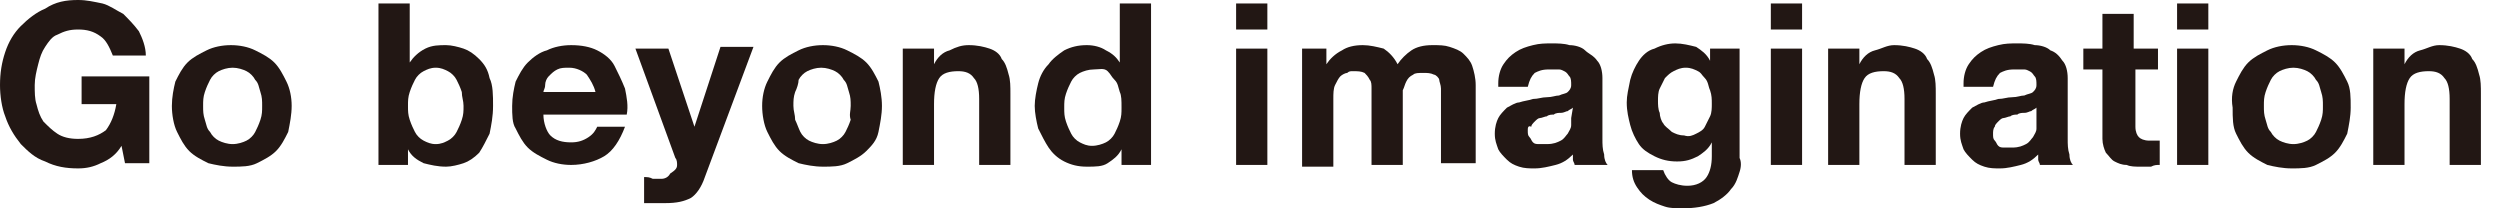
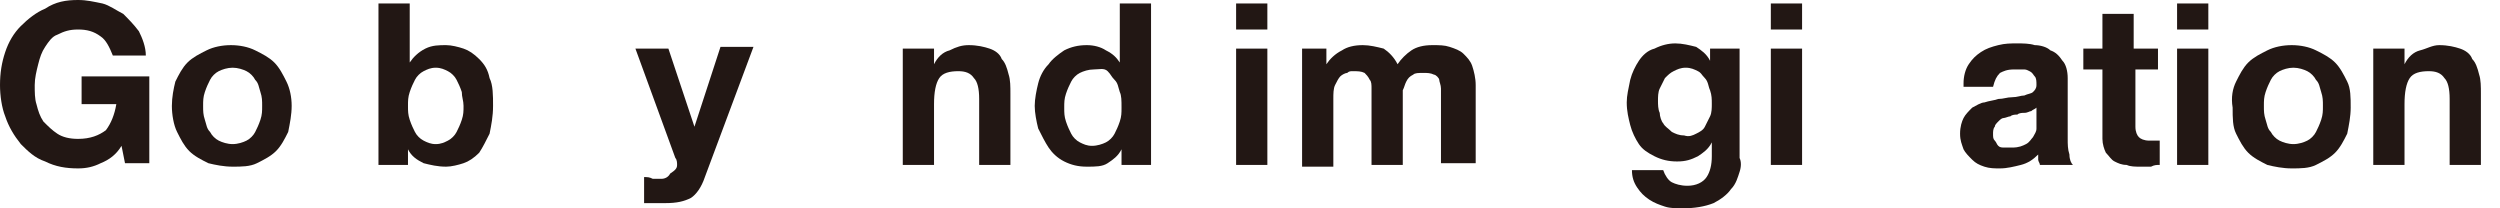
<svg xmlns="http://www.w3.org/2000/svg" id="_レイヤー_1" data-name="レイヤー_1" version="1.1" viewBox="0 0 144 12">
  <defs>
    <style>
      .st0 {
        fill: #221714;
      }
    </style>
  </defs>
-   <path class="st0" d="M5.8,9.4c-.4.2-.8.3-1.3.3-.7,0-1.3-.1-1.9-.4-.6-.2-1-.6-1.4-1-.4-.5-.7-1-.9-1.6-.2-.5-.3-1.2-.3-1.8,0-.7.1-1.3.3-1.9.2-.6.5-1.1.9-1.5.4-.4.9-.8,1.4-1C3.2.1,3.8,0,4.5,0,5,0,5.4.1,5.9.2c.4.1.8.4,1.2.6.3.3.6.6.9,1,.2.4.4.9.4,1.4h-1.9c-.2-.5-.4-.9-.7-1.1-.4-.3-.8-.4-1.3-.4s-.8.1-1.2.3c-.3.1-.5.4-.7.7s-.3.6-.4,1c-.1.4-.2.8-.2,1.2s0,.8.1,1.1c.1.4.2.7.4,1,.3.3.5.5.8.7s.7.3,1.2.3c.7,0,1.2-.2,1.6-.5.3-.4.5-.9.6-1.5h-2v-1.6h3.9v5h-1.4l-.2-1c-.3.5-.7.8-1.2,1Z" />
+   <path class="st0" d="M5.8,9.4c-.4.2-.8.3-1.3.3-.7,0-1.3-.1-1.9-.4-.6-.2-1-.6-1.4-1-.4-.5-.7-1-.9-1.6-.2-.5-.3-1.2-.3-1.8,0-.7.1-1.3.3-1.9.2-.6.5-1.1.9-1.5.4-.4.9-.8,1.4-1C3.2.1,3.8,0,4.5,0,5,0,5.4.1,5.9.2c.4.1.8.4,1.2.6.3.3.6.6.9,1,.2.4.4.9.4,1.4h-1.9c-.2-.5-.4-.9-.7-1.1-.4-.3-.8-.4-1.3-.4s-.8.1-1.2.3c-.3.1-.5.4-.7.7s-.3.6-.4,1c-.1.4-.2.8-.2,1.2s0,.8.1,1.1c.1.4.2.7.4,1,.3.3.5.5.8.7s.7.3,1.2.3c.7,0,1.2-.2,1.6-.5.3-.4.5-.9.6-1.5h-2v-1.6h3.9v5h-1.4l-.2-1c-.3.5-.7.8-1.2,1" />
  <path class="st0" d="M10.1,4.7c.2-.4.4-.8.7-1.1s.7-.5,1.1-.7c.4-.2.9-.3,1.4-.3s1,.1,1.4.3.8.4,1.1.7.5.7.7,1.1.3.9.3,1.4-.1,1-.2,1.5c-.2.4-.4.8-.7,1.1s-.7.5-1.1.7c-.4.2-.9.2-1.4.2s-1-.1-1.4-.2c-.4-.2-.8-.4-1.1-.7s-.5-.7-.7-1.1-.3-1-.3-1.5.1-1,.2-1.4ZM11.8,6.9c.1.3.1.5.3.7.1.2.3.4.5.5.2.1.5.2.8.2s.6-.1.8-.2c.2-.1.4-.3.5-.5s.2-.4.3-.7c.1-.3.1-.5.1-.8s0-.5-.1-.8-.1-.5-.3-.7c-.1-.2-.3-.4-.5-.5s-.5-.2-.8-.2-.6.1-.8.2-.4.3-.5.5-.2.4-.3.7c-.1.3-.1.5-.1.8s0,.5.1.8Z" />
  <path class="st0" d="M23.6.2v3.4h0c.2-.3.5-.6.9-.8s.8-.2,1.2-.2c.3,0,.7.1,1,.2.3.1.6.3.9.6s.5.6.6,1.1c.2.4.2,1,.2,1.6s-.1,1.1-.2,1.6c-.2.4-.4.8-.6,1.1-.3.3-.6.5-.9.6s-.7.2-1,.2c-.5,0-.9-.1-1.3-.2-.4-.2-.7-.4-.9-.8h0v.9h-1.7V.2h1.8ZM26.6,5.3c-.1-.3-.2-.5-.3-.7s-.3-.4-.5-.5-.4-.2-.7-.2-.5.1-.7.2c-.2.1-.4.3-.5.5s-.2.4-.3.7c-.1.3-.1.5-.1.8s0,.5.1.8.2.5.3.7c.1.2.3.4.5.5.2.1.4.2.7.2s.5-.1.7-.2c.2-.1.4-.3.5-.5s.2-.4.3-.7c.1-.3.1-.5.1-.8s-.1-.5-.1-.8Z" />
-   <path class="st0" d="M31.7,7.8c.3.3.7.4,1.2.4.4,0,.7-.1,1-.3s.4-.4.5-.6h1.6c-.3.8-.7,1.4-1.2,1.7s-1.2.5-1.9.5c-.5,0-1-.1-1.4-.3s-.8-.4-1.1-.7c-.3-.3-.5-.7-.7-1.1-.2-.3-.2-.8-.2-1.3s.1-1,.2-1.4c.2-.4.4-.8.7-1.1.3-.3.7-.6,1.1-.7.4-.2.9-.3,1.4-.3.6,0,1.1.1,1.5.3s.8.5,1,.9c.2.4.4.8.6,1.3.1.5.2,1,.1,1.5h-4.8c0,.5.2,1,.4,1.2ZM33.8,4.3c-.2-.2-.6-.4-1-.4-.3,0-.5,0-.7.1s-.3.2-.5.4c-.1.1-.2.3-.2.5s-.1.3-.1.4h3c-.1-.4-.3-.7-.5-1Z" />
  <path class="st0" d="M39.8,11.4c-.4.2-.8.3-1.5.3h-1.2v-1.5c.2,0,.3,0,.5.1h.5c.2,0,.4-.1.5-.3.3-.2.4-.3.4-.5,0-.1,0-.3-.1-.4l-2.3-6.3h1.9l1.5,4.5h0l1.5-4.6h1.9l-2.8,7.5c-.2.6-.5,1-.8,1.2Z" />
-   <path class="st0" d="M44.2,4.7c.2-.4.4-.8.7-1.1s.7-.5,1.1-.7.9-.3,1.4-.3,1,.1,1.4.3.8.4,1.1.7.5.7.7,1.1c.1.4.2.9.2,1.4s-.1,1-.2,1.5-.4.8-.7,1.1-.7.5-1.1.7c-.4.2-.9.2-1.4.2s-1-.1-1.4-.2c-.4-.2-.8-.4-1.1-.7s-.5-.7-.7-1.1-.3-1-.3-1.5.1-1,.3-1.4ZM45.8,6.9c.1.2.2.5.3.7s.3.4.5.5c.2.1.5.2.8.2s.6-.1.8-.2c.2-.1.4-.3.5-.5s.2-.4.3-.7c-.1-.3,0-.5,0-.8s0-.5-.1-.8-.1-.5-.3-.7c-.1-.2-.3-.4-.5-.5s-.5-.2-.8-.2-.6.1-.8.2-.4.3-.5.5c0,.2-.1.5-.2.7-.1.3-.1.5-.1.8s.1.5.1.8Z" />
  <path class="st0" d="M53.8,2.8v.9h0c.2-.4.5-.7.9-.8.4-.2.7-.3,1.1-.3.5,0,.9.1,1.2.2.3.1.6.3.7.6.2.2.3.5.4.9.1.3.1.7.1,1.1v4.1h-1.8v-3.8c0-.6-.1-1-.3-1.2-.2-.3-.5-.4-.9-.4-.5,0-.9.1-1.1.4-.2.3-.3.8-.3,1.5v3.5h-1.8V2.8h1.8Z" />
  <path class="st0" d="M64.6,8.6c-.2.4-.5.6-.8.8s-.7.2-1.2.2-.9-.1-1.3-.3c-.4-.2-.7-.5-.9-.8s-.4-.7-.6-1.1c-.1-.4-.2-.9-.2-1.3s.1-.9.2-1.3c.1-.4.3-.8.6-1.1.2-.3.6-.6.9-.8.4-.2.8-.3,1.3-.3.4,0,.8.1,1.1.3.4.2.6.4.8.7h0V.2h1.8v9.3h-1.7v-.9h0ZM64.5,5.3c-.1-.3-.1-.5-.3-.7s-.2-.3-.4-.5-.5-.1-.8-.1-.6.1-.8.2-.4.3-.5.5-.2.4-.3.7-.1.5-.1.8,0,.5.1.8.2.5.3.7.3.4.5.5.4.2.7.2.6-.1.8-.2c.2-.1.4-.3.5-.5s.2-.4.3-.7c.1-.3.1-.5.1-.8,0-.4,0-.7-.1-.9Z" />
  <path class="st0" d="M71.2,1.7V.2h1.8v1.5h-1.8ZM73,2.8v6.7h-1.8V2.8h1.8Z" />
  <path class="st0" d="M76.4,2.8v.9h0c.2-.3.5-.6.9-.8.3-.2.7-.3,1.2-.3.4,0,.8.1,1.2.2.3.2.6.5.8.9.2-.3.5-.6.8-.8s.7-.3,1.2-.3c.4,0,.7,0,1,.1s.6.2.8.4c.2.2.4.4.5.7s.2.7.2,1.1v4.5h-2v-4.3c0-.2-.1-.4-.1-.5s-.2-.3-.3-.3c-.2-.1-.4-.1-.6-.1-.3,0-.5,0-.6.1-.2.1-.3.2-.4.4-.1.2-.1.3-.2.5v4.3h-1.8v-4.4c0-.2,0-.4-.1-.5-.1-.2-.2-.3-.3-.4-.2-.1-.4-.1-.7-.1-.1,0-.2,0-.3.1-.1,0-.3.1-.4.2s-.2.3-.3.5c-.1.2-.1.5-.1.8v3.9h-1.8V2.8h1.4Z" />
-   <path class="st0" d="M86.3,4.8c0-.4.1-.8.3-1.1.2-.3.4-.5.7-.7.3-.2.6-.3,1-.4.4-.1.7-.1,1.1-.1.3,0,.7,0,1,.1.3,0,.7.1.9.3s.5.3.7.6c.2.2.3.6.3,1v3.5c0,.3,0,.6.1.9,0,.3.1.5.2.6h-1.9c0-.1-.1-.2-.1-.3v-.3c-.3.3-.6.5-1,.6s-.8.2-1.2.2c-.3,0-.6,0-.9-.1s-.5-.2-.7-.4-.4-.4-.5-.6c-.1-.3-.2-.5-.2-.9s.1-.7.2-.9.3-.4.5-.6c.2-.1.5-.3.7-.3.3-.1.5-.1.8-.2.3,0,.5-.1.8-.1s.5-.1.7-.1c.2-.1.4-.1.5-.2s.2-.2.2-.4,0-.4-.1-.5-.1-.2-.3-.3-.2-.1-.4-.1h-.5c-.4,0-.6.1-.8.2-.2.2-.3.4-.4.8h-1.7s0-.2,0-.2ZM90.6,6.2c-.1.1-.2.1-.3.2-.1,0-.2.1-.4.1-.1,0-.3,0-.4.1-.1,0-.3,0-.4.1-.1,0-.3.1-.4.1s-.2.1-.3.2c-.1.1-.2.2-.2.3-.2-.1-.2.1-.2.2,0,.2,0,.3.1.4s.1.2.2.3.2.1.4.1h.4c.4,0,.6-.1.8-.2.2-.1.3-.3.4-.4.1-.2.2-.3.2-.5v-.4l.1-.6h0Z" />
  <path class="st0" d="M100.2,9.9c-.1.3-.2.7-.5,1-.2.3-.6.6-1,.8-.5.2-1.1.3-1.8.3-.3,0-.7,0-1-.1s-.6-.2-.9-.4-.5-.4-.7-.7-.3-.6-.3-1h1.8c.1.3.3.6.5.7s.5.2.9.2c.5,0,.9-.2,1.1-.5s.3-.7.3-1.2v-.8h0c-.2.4-.5.6-.8.8-.4.2-.7.3-1.2.3s-.9-.1-1.3-.3-.7-.4-.9-.7c-.2-.3-.4-.7-.5-1.1s-.2-.8-.2-1.3c0-.4.1-.8.2-1.3.1-.4.3-.8.5-1.1s.5-.6.9-.7c.4-.2.8-.3,1.2-.3s.8.1,1.2.2c.3.2.6.4.8.8h0v-.7h1.7v6.3c.1.2.1.5,0,.8ZM97.7,7.7c.2-.1.4-.2.5-.4.1-.2.2-.4.3-.6.1-.2.1-.5.1-.7,0-.3,0-.5-.1-.8-.1-.2-.1-.5-.3-.7s-.2-.3-.4-.4-.4-.2-.7-.2-.5.1-.7.2c-.2.1-.3.2-.5.4-.1.2-.2.4-.3.6-.1.2-.1.5-.1.7s0,.5.1.7c0,.2.1.5.2.6.1.2.3.3.5.5.2.1.4.2.7.2.3.1.5,0,.7-.1Z" />
  <path class="st0" d="M102,1.7V.2h1.8v1.5h-1.8ZM103.8,2.8v6.7h-1.8V2.8h1.8Z" />
-   <path class="st0" d="M107.1,2.8v.9h0c.2-.4.5-.7.9-.8s.7-.3,1.1-.3c.5,0,.9.1,1.2.2.3.1.6.3.7.6.2.2.3.5.4.9.1.3.1.7.1,1.1v4.1h-1.8v-3.8c0-.6-.1-1-.3-1.2-.2-.3-.5-.4-.9-.4-.5,0-.9.1-1.1.4s-.3.8-.3,1.5v3.5h-1.8V2.8h1.8Z" />
  <path class="st0" d="M113.1,4.8c0-.4.1-.8.3-1.1s.4-.5.7-.7.6-.3,1-.4c.4-.1.7-.1,1.1-.1.3,0,.7,0,1,.1.3,0,.7.1.9.3.3.1.5.3.7.6.2.2.3.6.3,1v3.5c0,.3,0,.6.1.9,0,.3.1.5.2.6h-1.9c0-.1-.1-.2-.1-.3v-.3c-.3.3-.6.5-1,.6s-.8.2-1.2.2c-.3,0-.6,0-.9-.1s-.5-.2-.7-.4-.4-.4-.5-.6c-.1-.3-.2-.5-.2-.9s.1-.7.2-.9c.1-.2.3-.4.5-.6.2-.1.5-.3.7-.3.3-.1.5-.1.8-.2.3,0,.5-.1.8-.1s.5-.1.7-.1c.2-.1.4-.1.5-.2s.2-.2.2-.4,0-.4-.1-.5-.1-.2-.3-.3-.2-.1-.4-.1h-.5c-.4,0-.6.1-.8.2-.2.2-.3.4-.4.8h-1.7s0-.2,0-.2ZM117.3,6.2c-.1.1-.2.1-.3.2-.1,0-.2.1-.4.1-.1,0-.3,0-.4.1-.1,0-.3,0-.4.1-.1,0-.3.1-.4.1s-.2.1-.3.2-.2.2-.2.3c-.1.1-.1.3-.1.4,0,.2,0,.3.1.4s.1.2.2.3c.1.1.2.1.4.1h.4c.4,0,.6-.1.8-.2.2-.1.3-.3.4-.4.1-.2.2-.3.2-.5v-.4s0-.8,0-.8Z" />
  <path class="st0" d="M124.3,2.8v1.2h-1.3v3.3c0,.3.1.5.2.6s.3.2.6.2h.6v1.4c-.2,0-.3,0-.5.1h-.6c-.3,0-.6,0-.8-.1-.3,0-.5-.1-.7-.2-.2-.1-.3-.3-.5-.5-.1-.2-.2-.5-.2-.8V4h-1.1v-1.2h1.1V.8h1.8v2h1.4Z" />
  <path class="st0" d="M125.4,1.7V.2h1.8v1.5h-1.8ZM127.2,2.8v6.7h-1.8V2.8h1.8Z" />
  <path class="st0" d="M128.8,4.7c.2-.4.4-.8.7-1.1s.7-.5,1.1-.7c.4-.2.9-.3,1.4-.3s1,.1,1.4.3.8.4,1.1.7.5.7.7,1.1.2.9.2,1.5c0,.5-.1,1-.2,1.5-.2.4-.4.8-.7,1.1s-.7.5-1.1.7-.9.2-1.4.2-1-.1-1.4-.2c-.4-.2-.8-.4-1.1-.7s-.5-.7-.7-1.1-.2-.9-.2-1.5c-.1-.6,0-1.1.2-1.5ZM130.5,6.9c.1.3.1.5.3.7.1.2.3.4.5.5.2.1.5.2.8.2s.6-.1.8-.2c.2-.1.4-.3.5-.5s.2-.4.3-.7c.1-.3.1-.5.1-.8s0-.5-.1-.8-.1-.5-.3-.7c-.1-.2-.3-.4-.5-.5s-.5-.2-.8-.2-.6.1-.8.2c-.2.1-.4.3-.5.5s-.2.4-.3.7c-.1.3-.1.5-.1.8s0,.5.1.8Z" />
  <path class="st0" d="M138.5,2.8v.9h0c.2-.4.5-.7.9-.8s.7-.3,1.1-.3c.5,0,.9.1,1.2.2.3.1.6.3.7.6.2.2.3.5.4.9.1.3.1.7.1,1.1v4.1h-1.8v-3.8c0-.6-.1-1-.3-1.2-.2-.3-.5-.4-.9-.4-.5,0-.9.1-1.1.4-.2.3-.3.8-.3,1.5v3.5h-1.8V2.8h1.8Z" />
</svg>